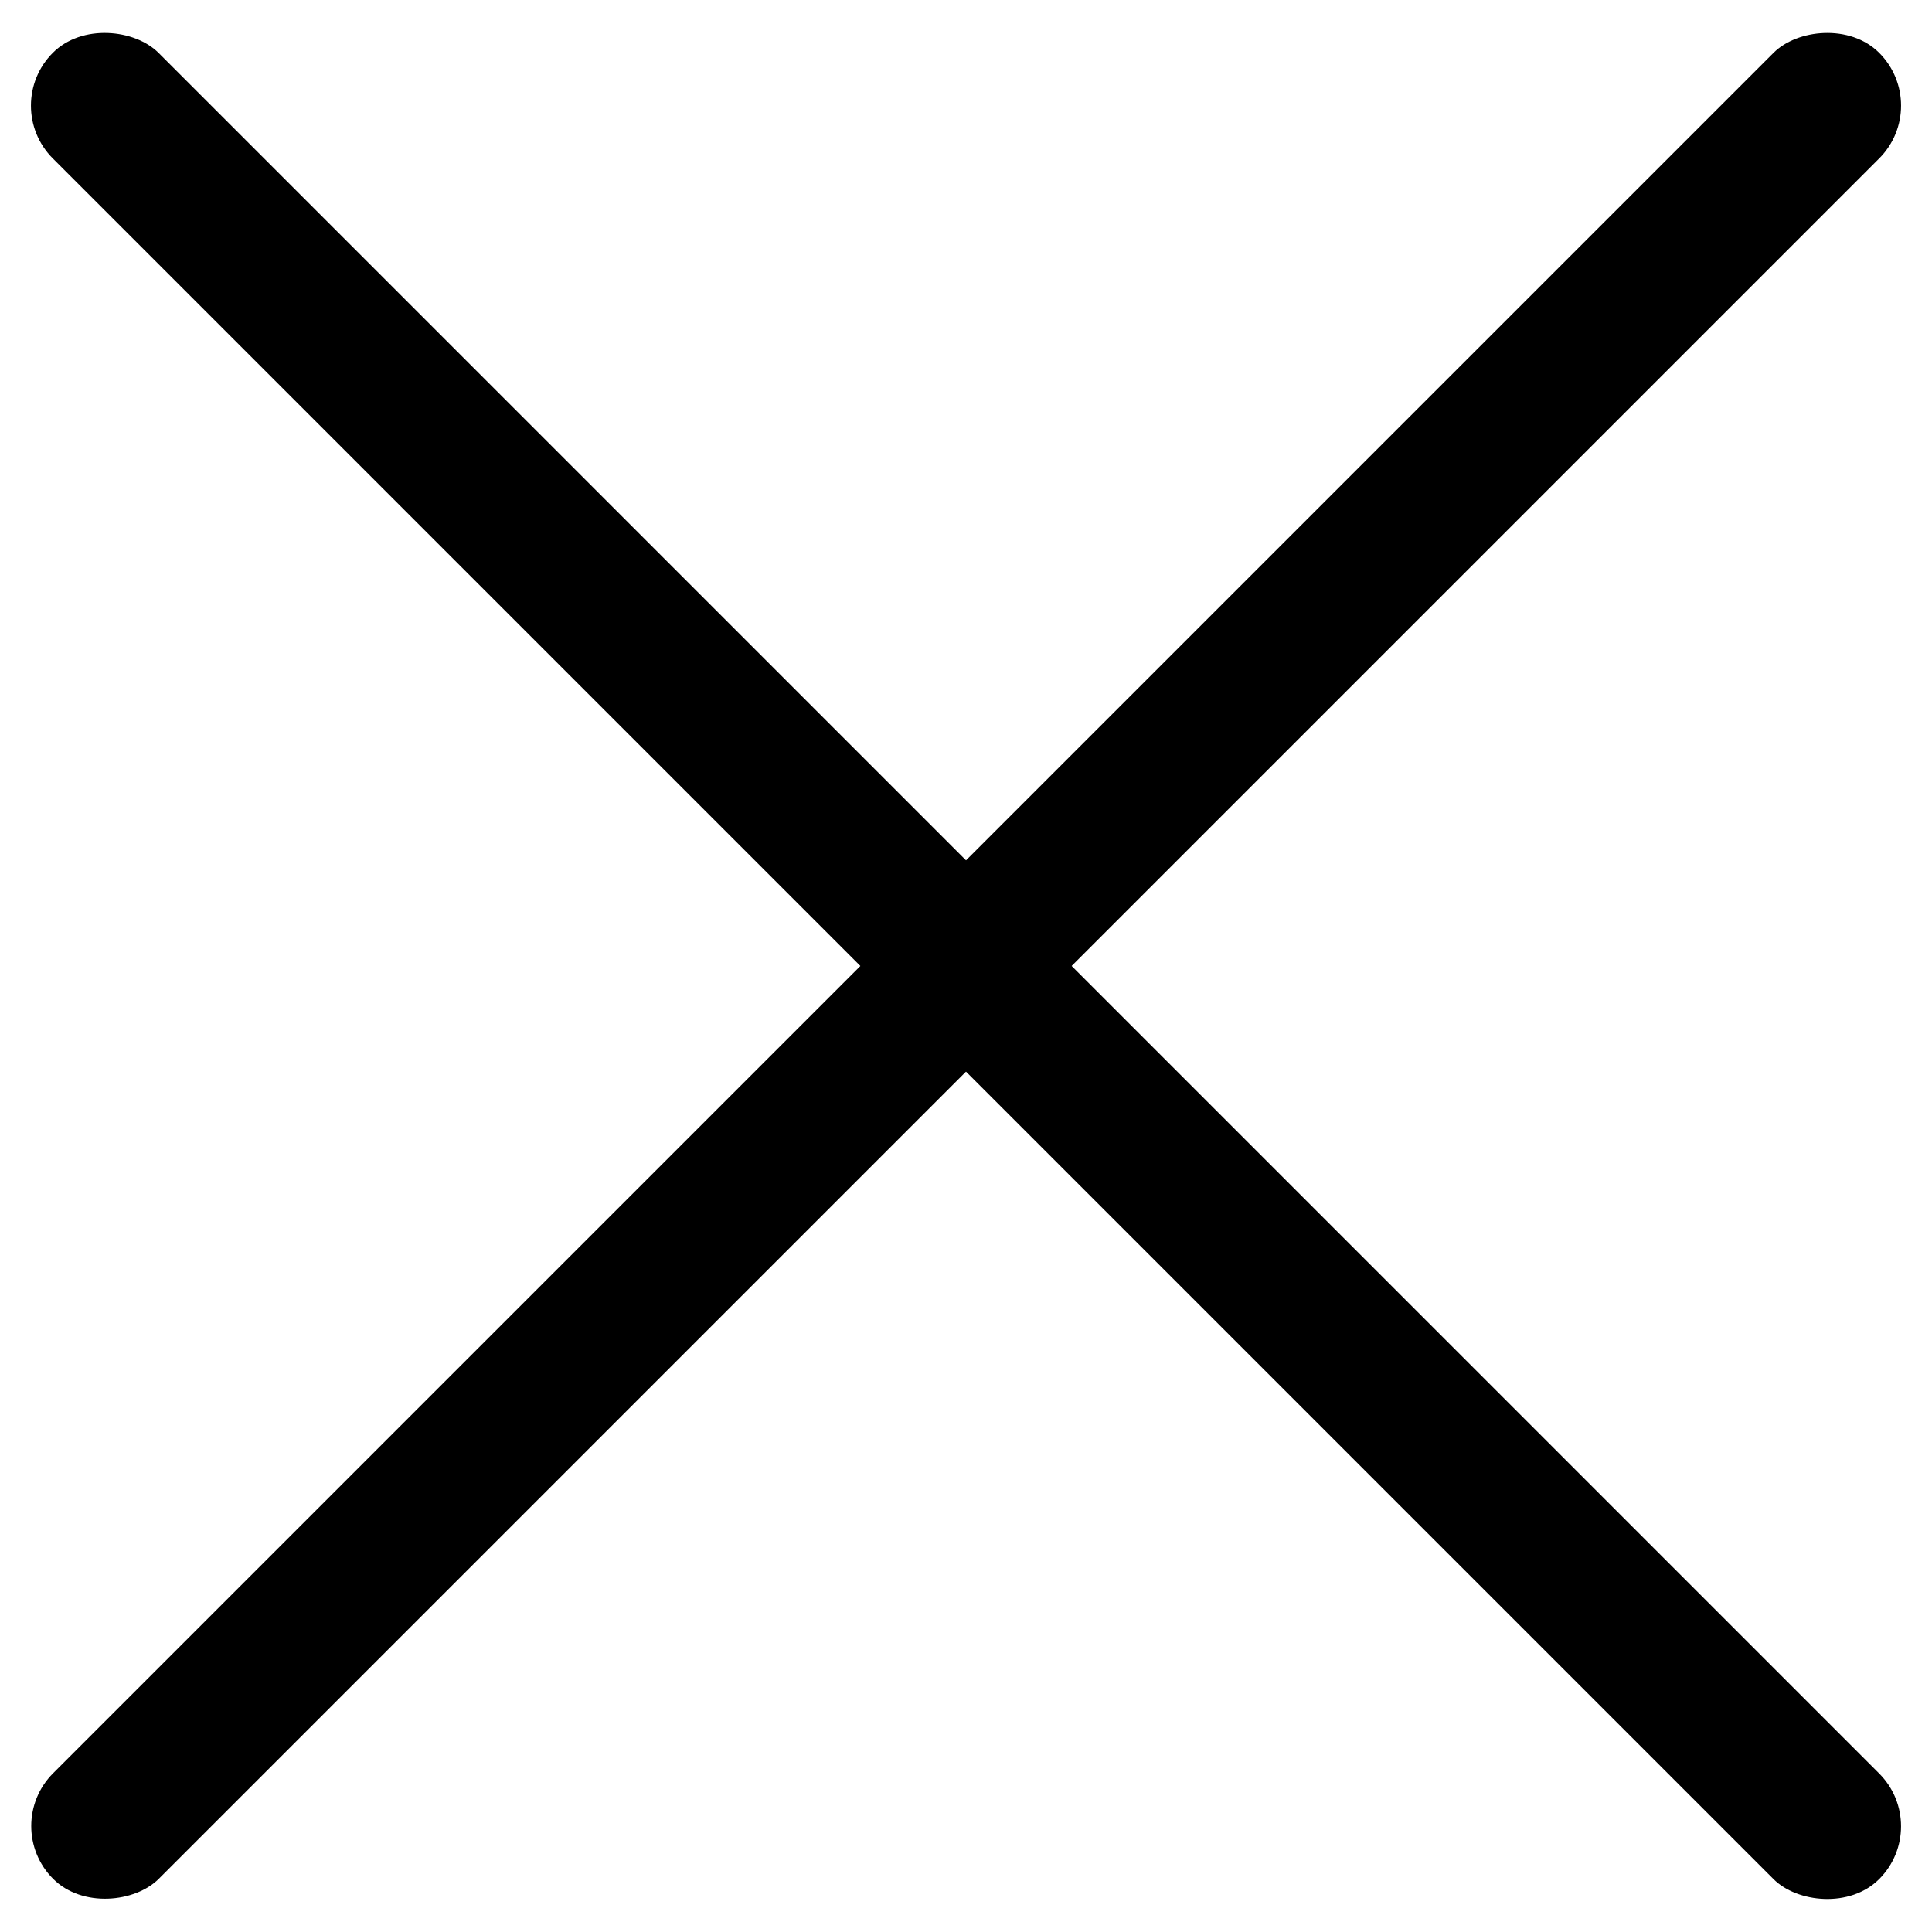
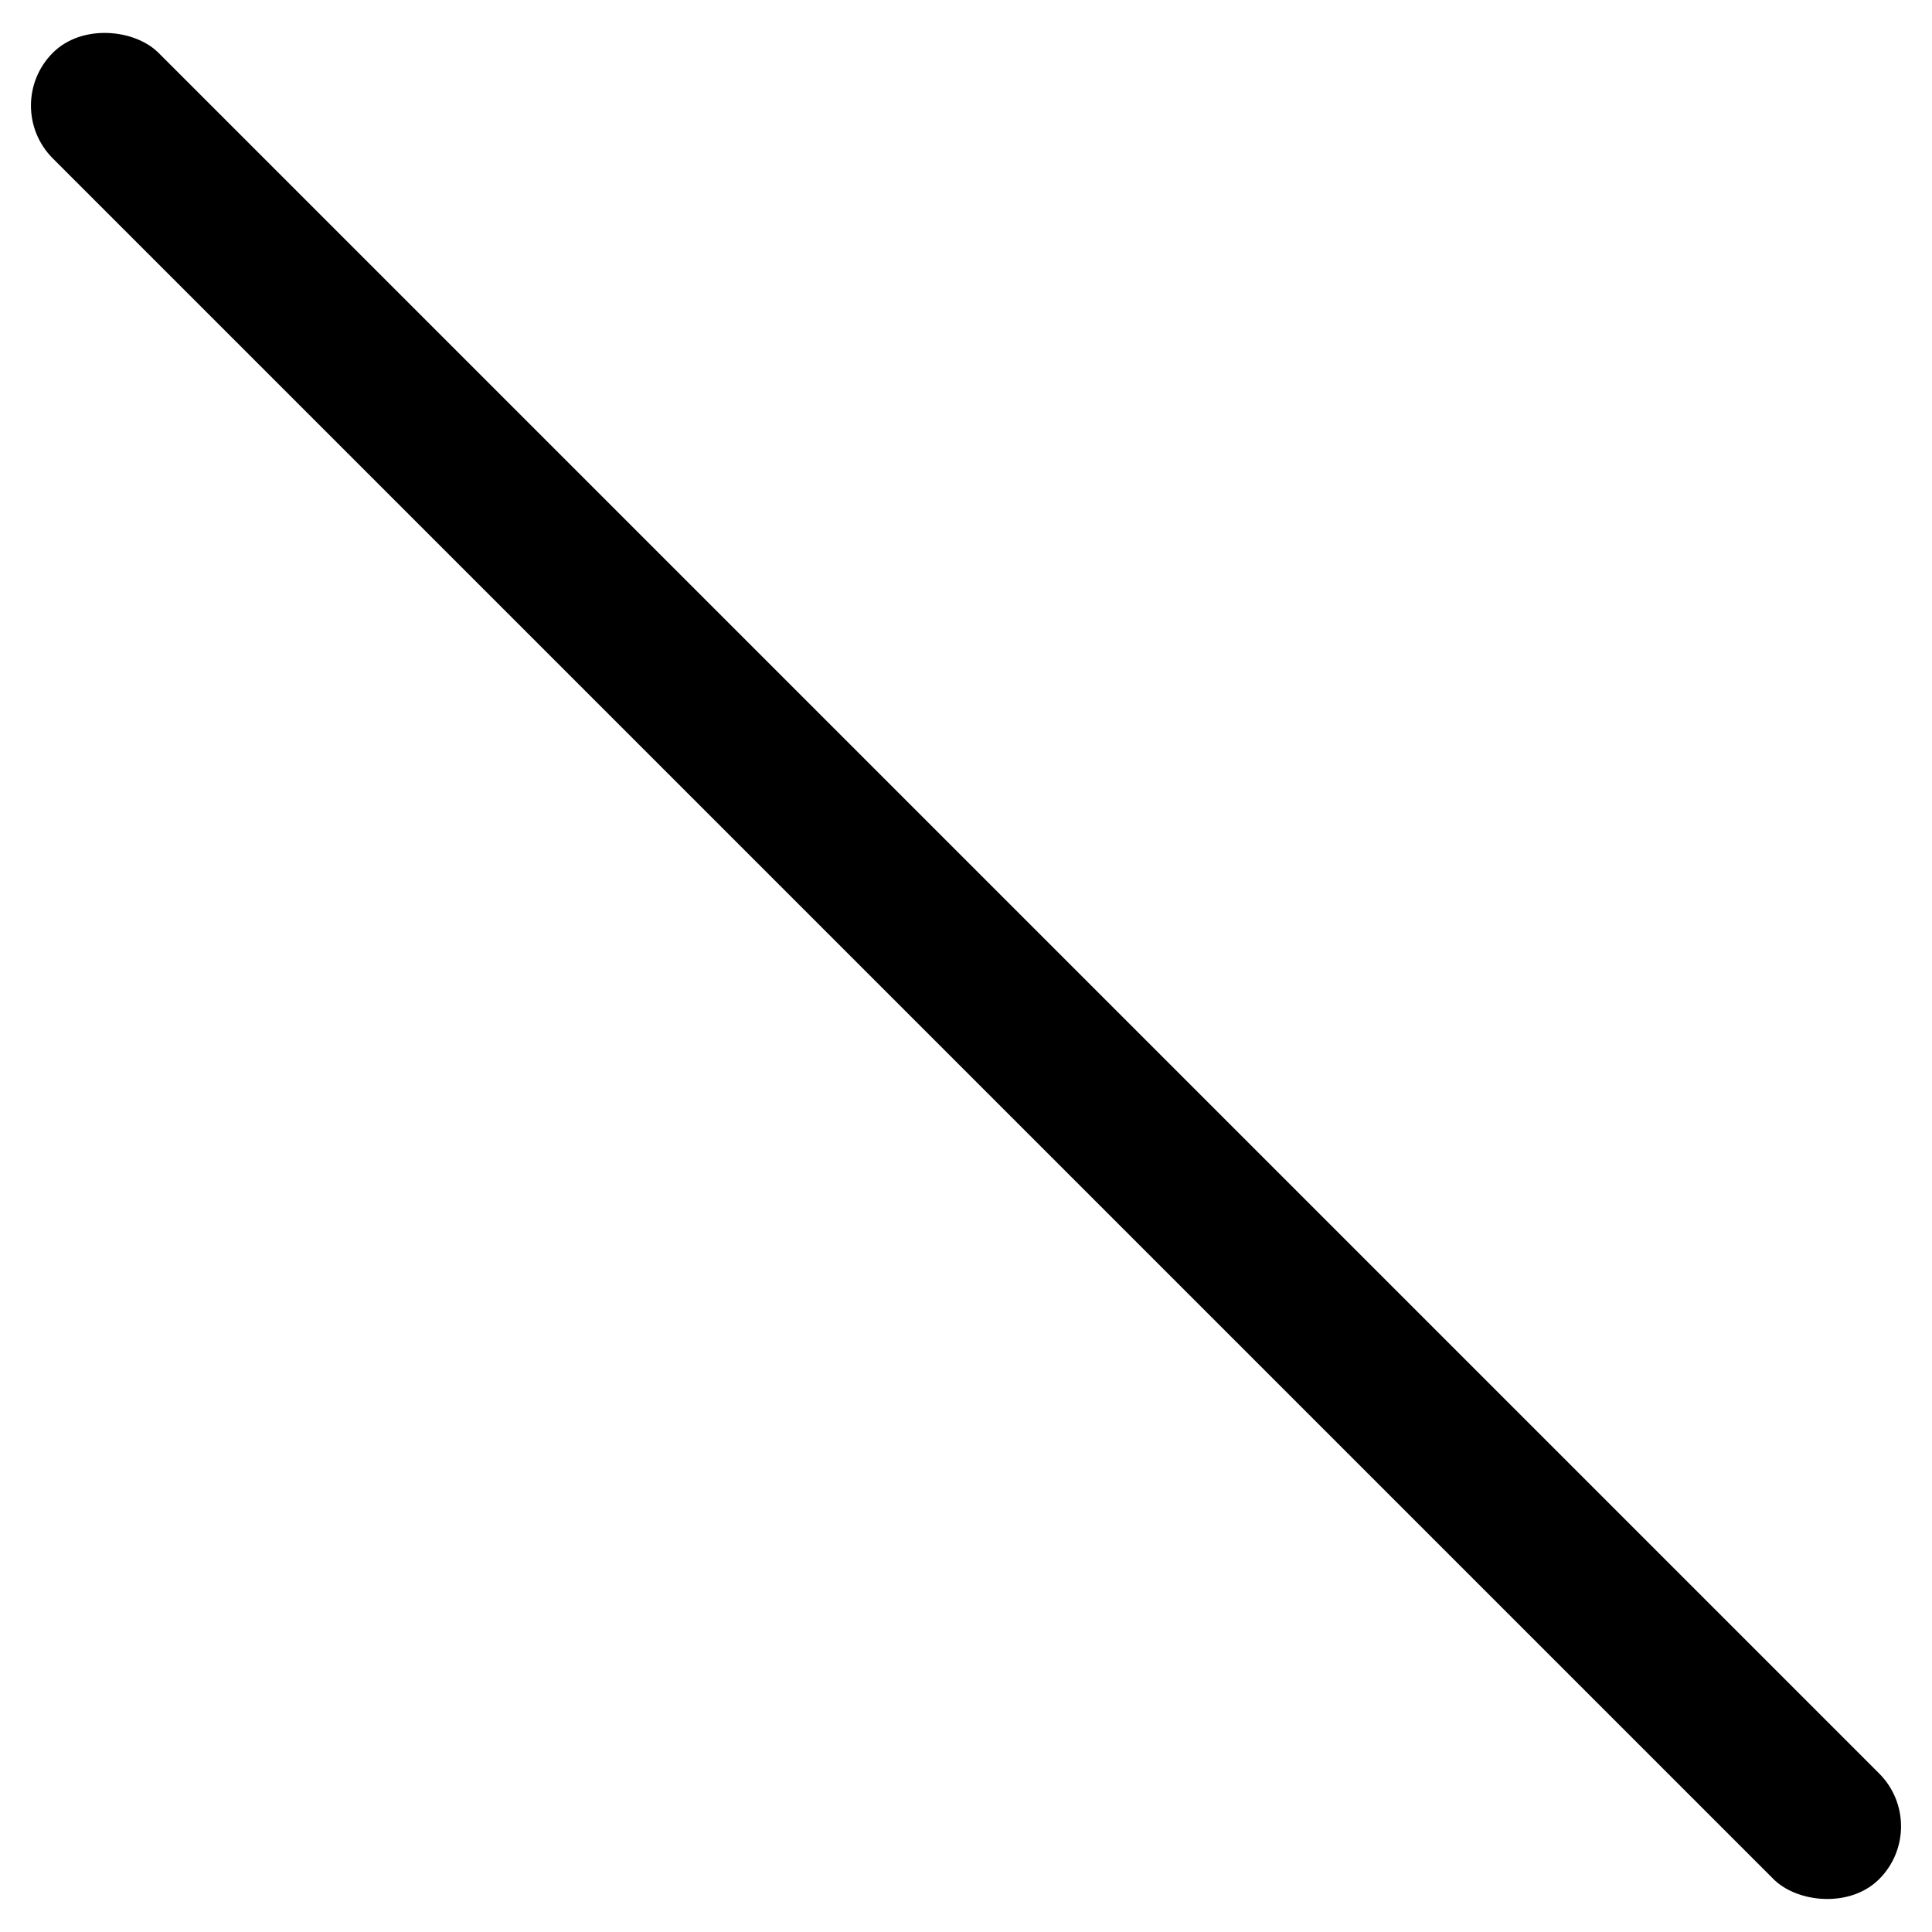
<svg xmlns="http://www.w3.org/2000/svg" width="15" height="15" viewBox="0 0 15 15" fill="none">
  <rect y="0.82" width="1.16" height="20.053" rx="0.58" transform="rotate(-45 0 0.82)" fill="black" />
-   <rect width="1.16" height="20.053" rx="0.58" transform="matrix(-0.707 -0.707 -0.707 0.707 15 0.82)" fill="black" />
</svg>